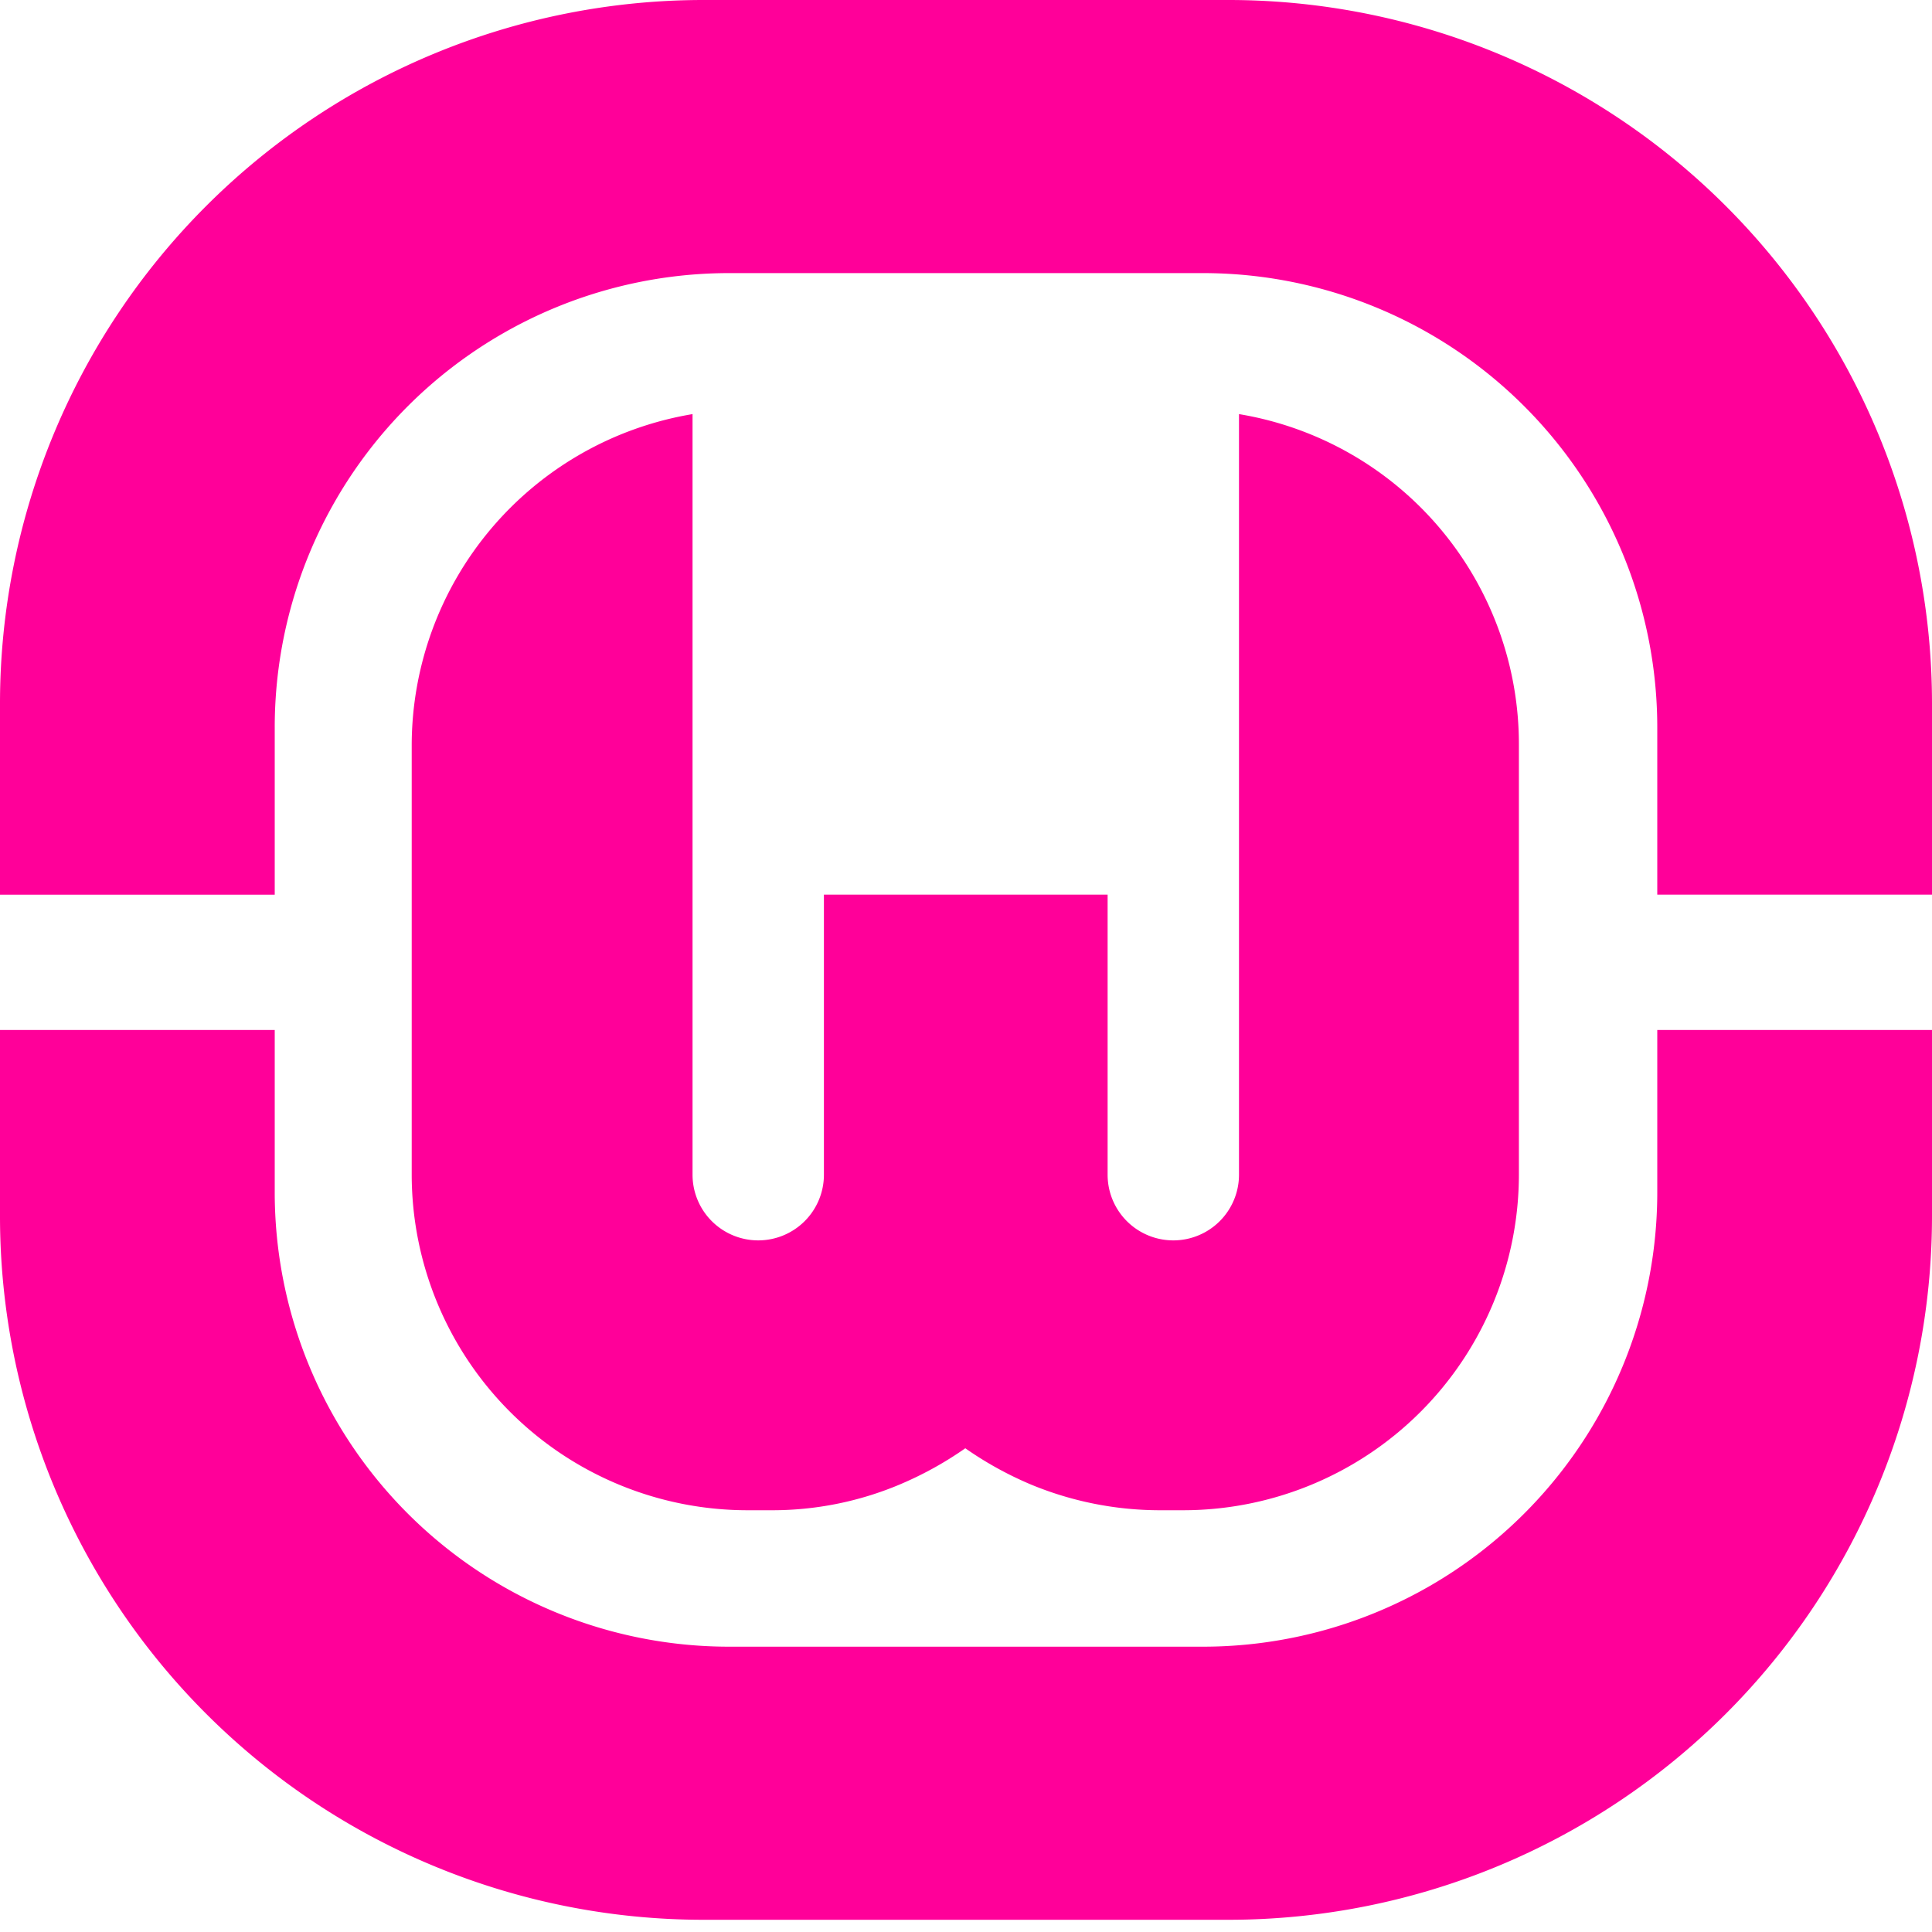
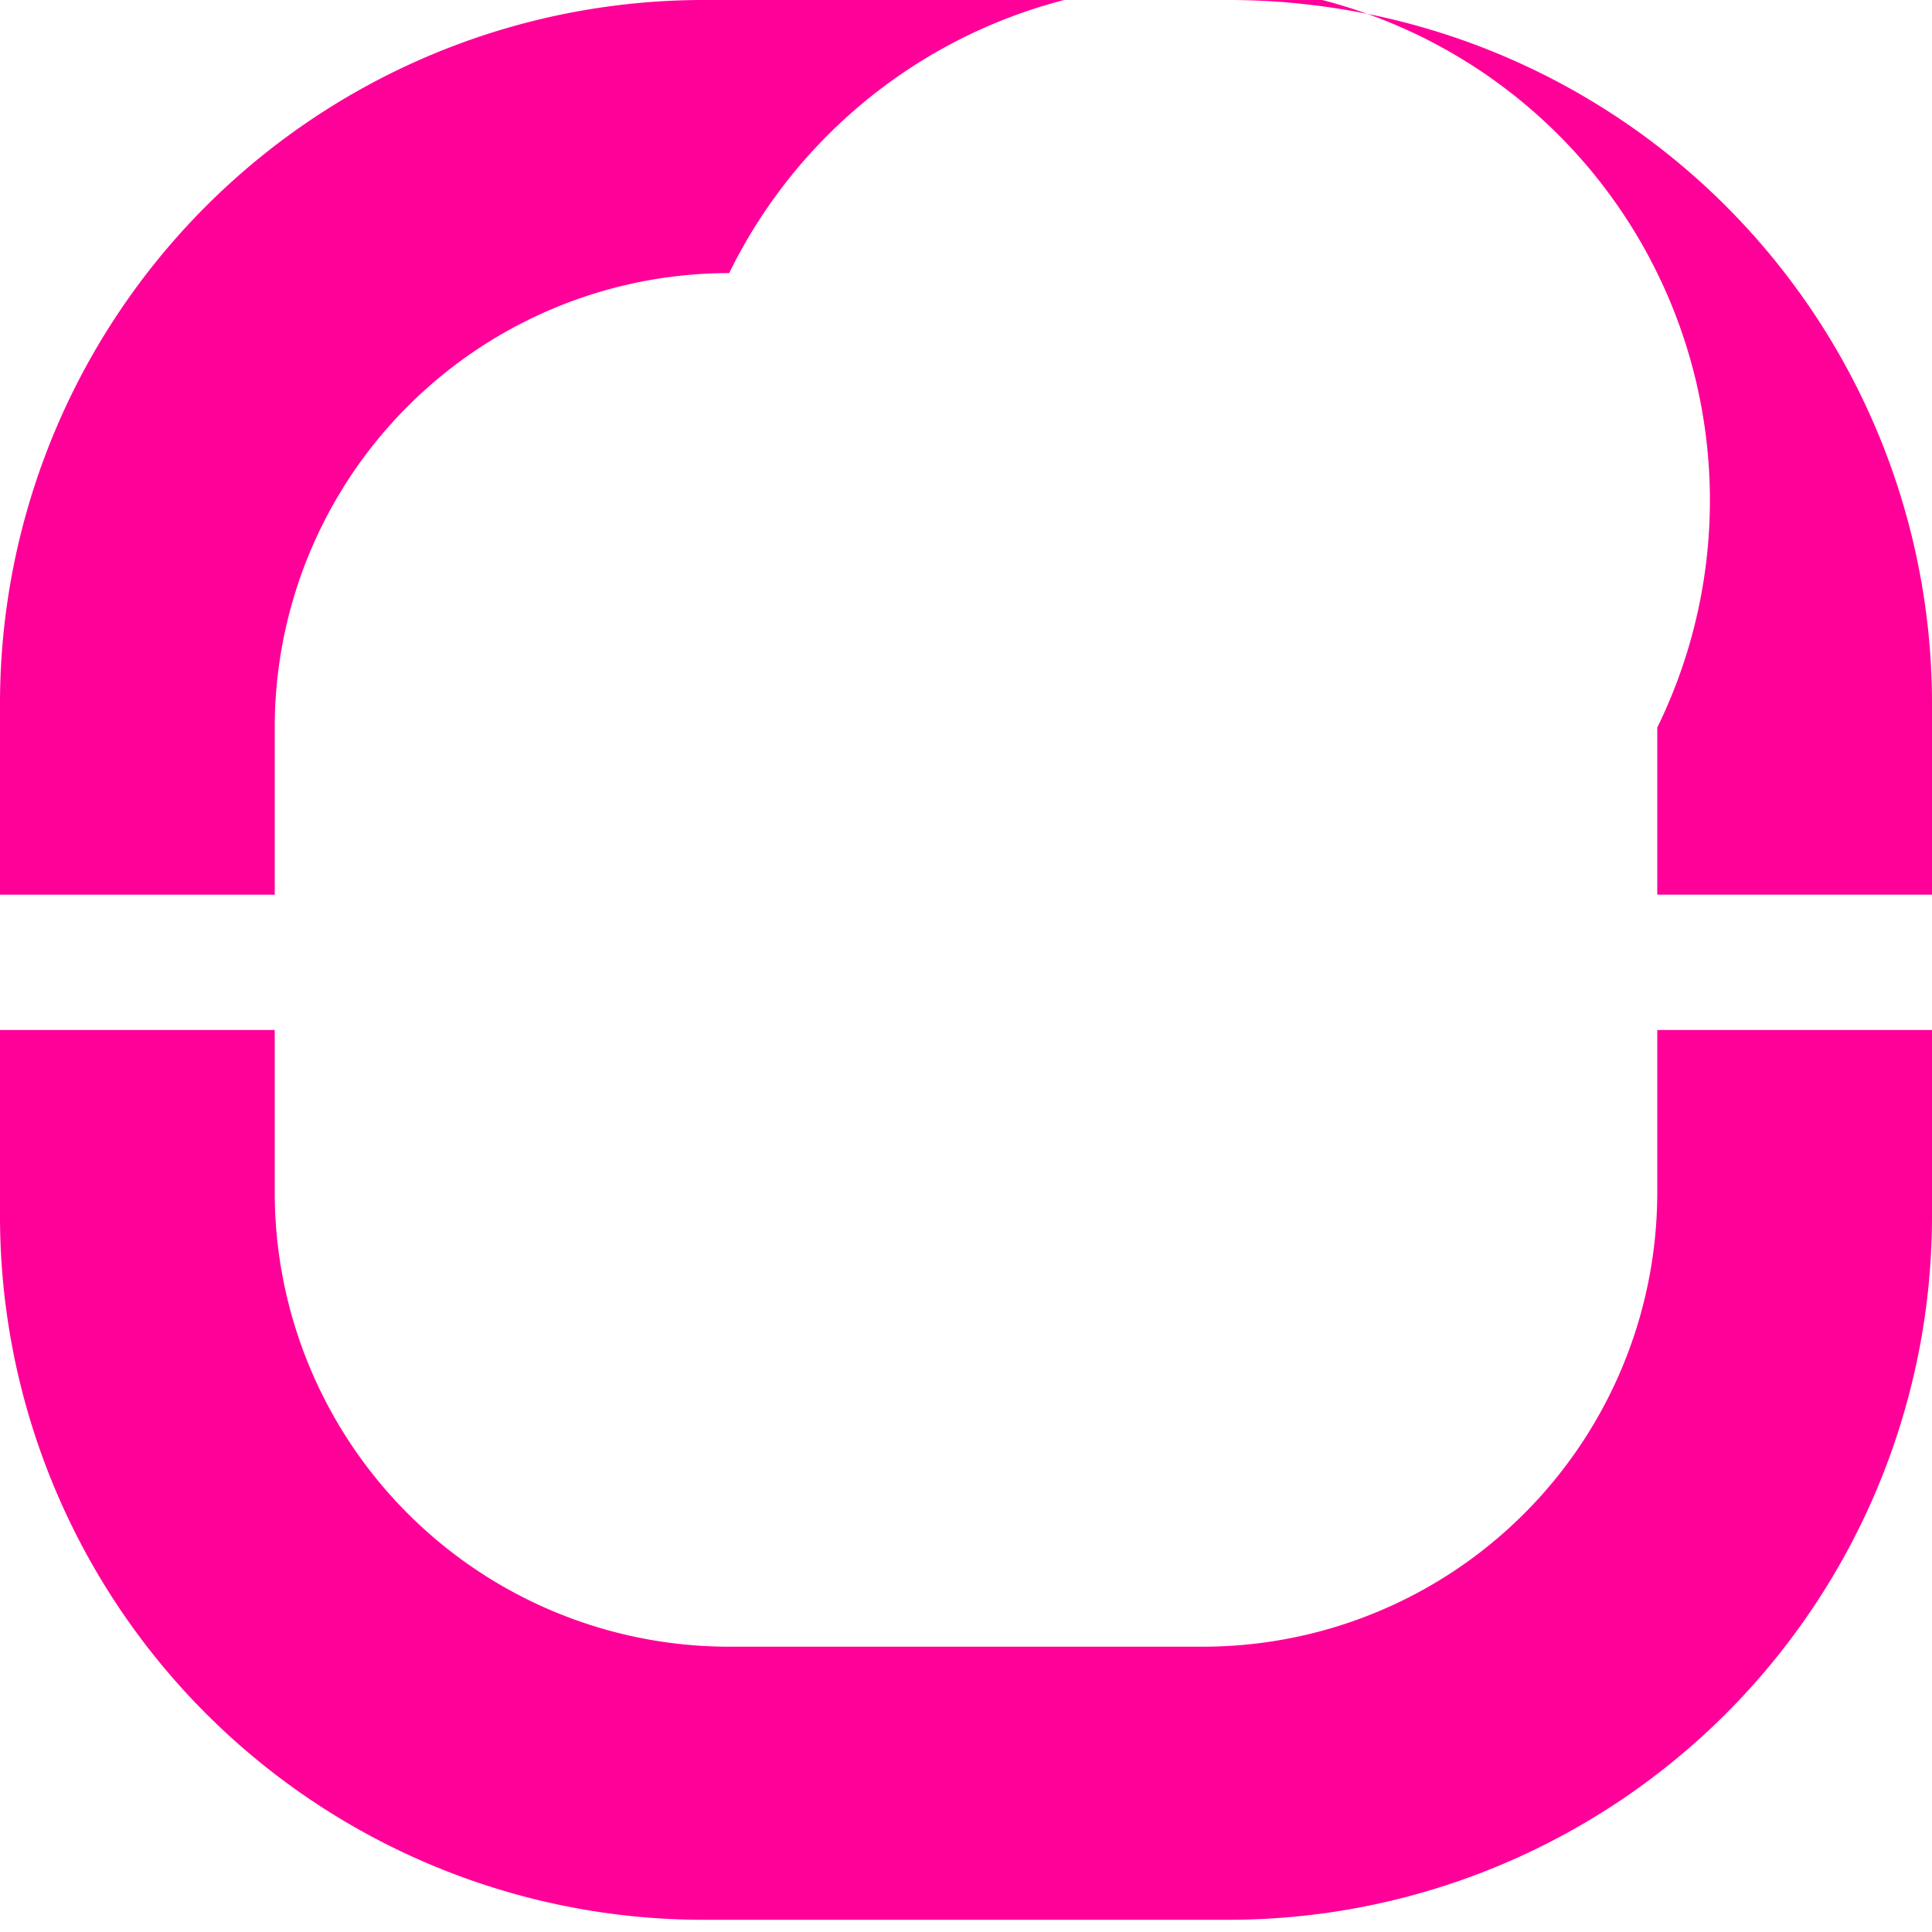
<svg xmlns="http://www.w3.org/2000/svg" width="50" height="50" viewBox="0 0 50 50">
  <g id="wamp" transform="translate(-171 -161)">
    <rect id="Rectangle_27" data-name="Rectangle 27" width="50" height="50" transform="translate(171 161)" fill="#c8c8c8" opacity="0" />
    <g id="WampServer-logo" transform="translate(152 140)">
      <path id="Path_6911" data-name="Path 6911" d="M61.89,277.9A11.759,11.759,0,0,1,50.129,289.66H37.871A11.759,11.759,0,0,1,26.11,277.9v-4.2H19v4.821a18.21,18.21,0,0,0,18.207,18.207H50.793A18.21,18.21,0,0,0,69,278.521V273.7H61.89v4.2Z" transform="translate(0 -226.044)" fill="#f09" />
-       <path id="Path_6912" data-name="Path 6912" d="M26.11,39.829A11.759,11.759,0,0,1,37.871,28.068H50.129A11.759,11.759,0,0,1,61.89,39.829v4.325H69V39.207A18.21,18.21,0,0,0,50.793,21H37.207A18.21,18.21,0,0,0,19,39.207v4.947h7.11Z" fill="#f09" />
-       <path id="Path_6913" data-name="Path 6913" d="M141.5,122.6v19.684a1.7,1.7,0,1,1-3.4,0v-7.247h-7.342v7.247a1.7,1.7,0,0,1-1.7,1.7h0a1.7,1.7,0,0,1-1.7-1.7V122.6a8.7,8.7,0,0,0-7.268,8.576v11.1a8.693,8.693,0,0,0,8.692,8.692h.612a8.493,8.493,0,0,0,3.323-.665,9.169,9.169,0,0,0,1.7-.939,9.169,9.169,0,0,0,1.7.939,8.727,8.727,0,0,0,3.323.665h.612a8.693,8.693,0,0,0,8.692-8.692v-11.1A8.661,8.661,0,0,0,141.5,122.6Z" transform="translate(-90.435 -90.883)" fill="#f09" />
+       <path id="Path_6912" data-name="Path 6912" d="M26.11,39.829A11.759,11.759,0,0,1,37.871,28.068A11.759,11.759,0,0,1,61.89,39.829v4.325H69V39.207A18.21,18.21,0,0,0,50.793,21H37.207A18.21,18.21,0,0,0,19,39.207v4.947h7.11Z" fill="#f09" />
    </g>
  </g>
</svg>